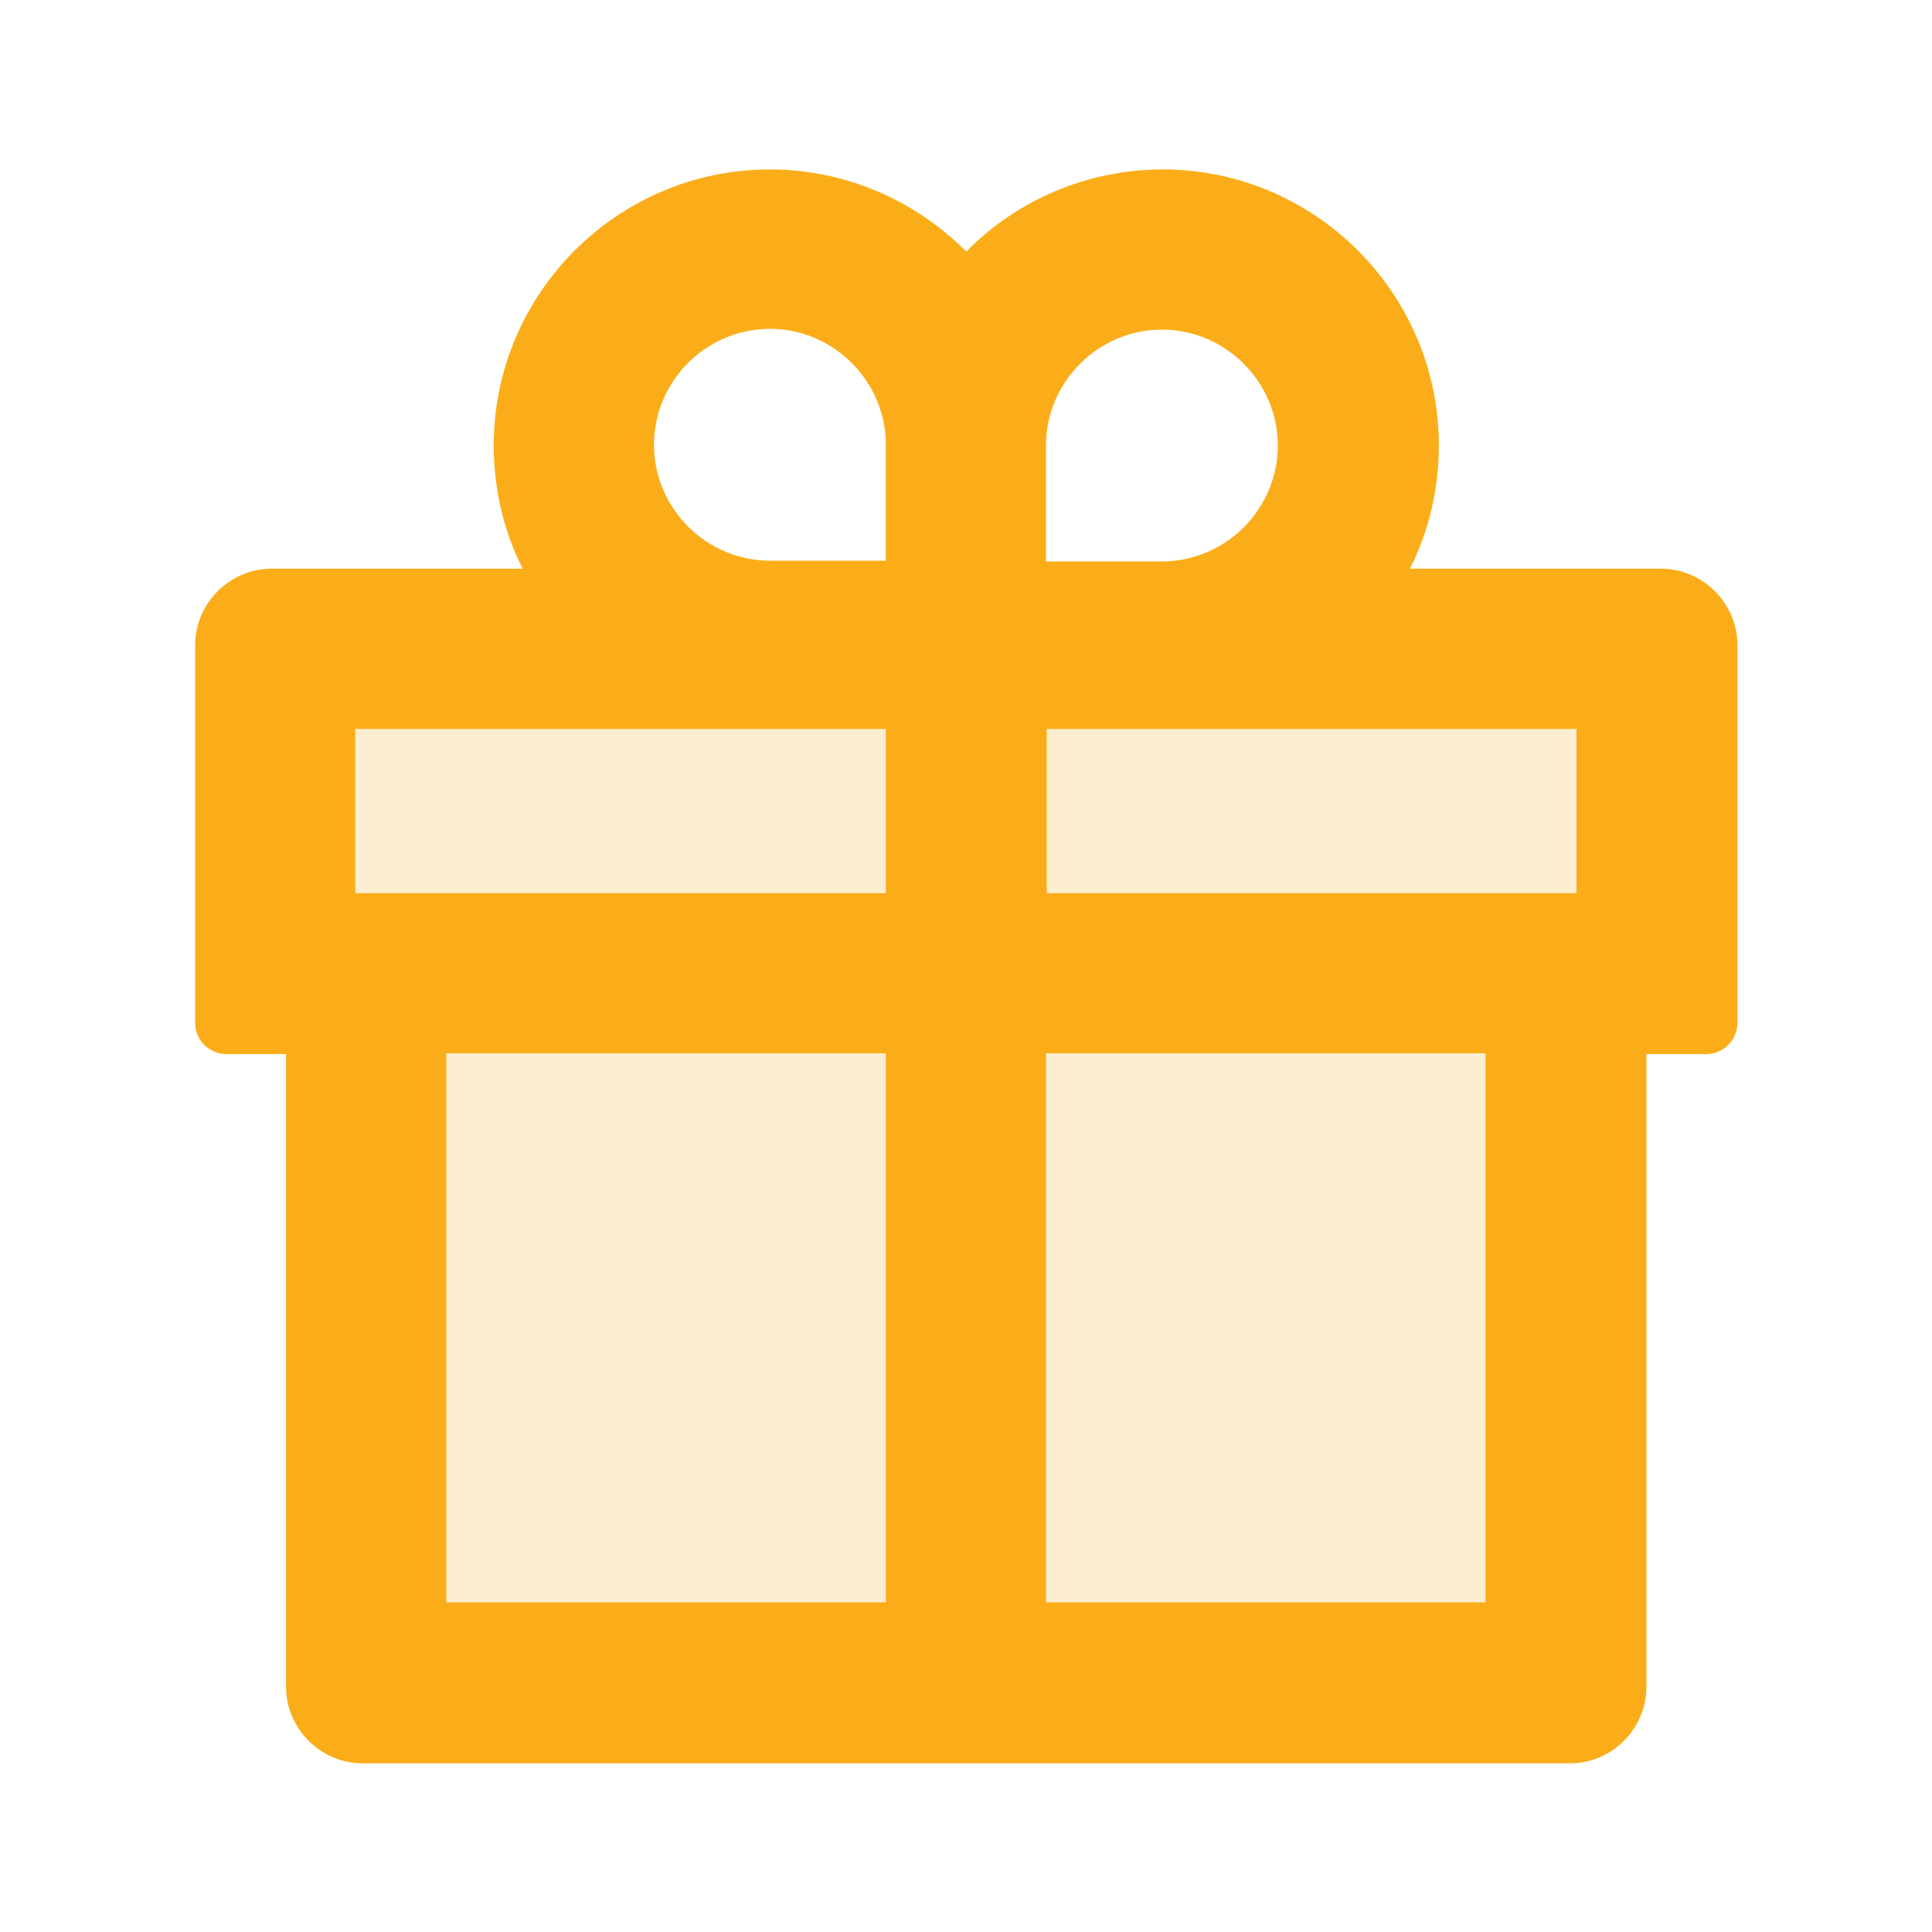
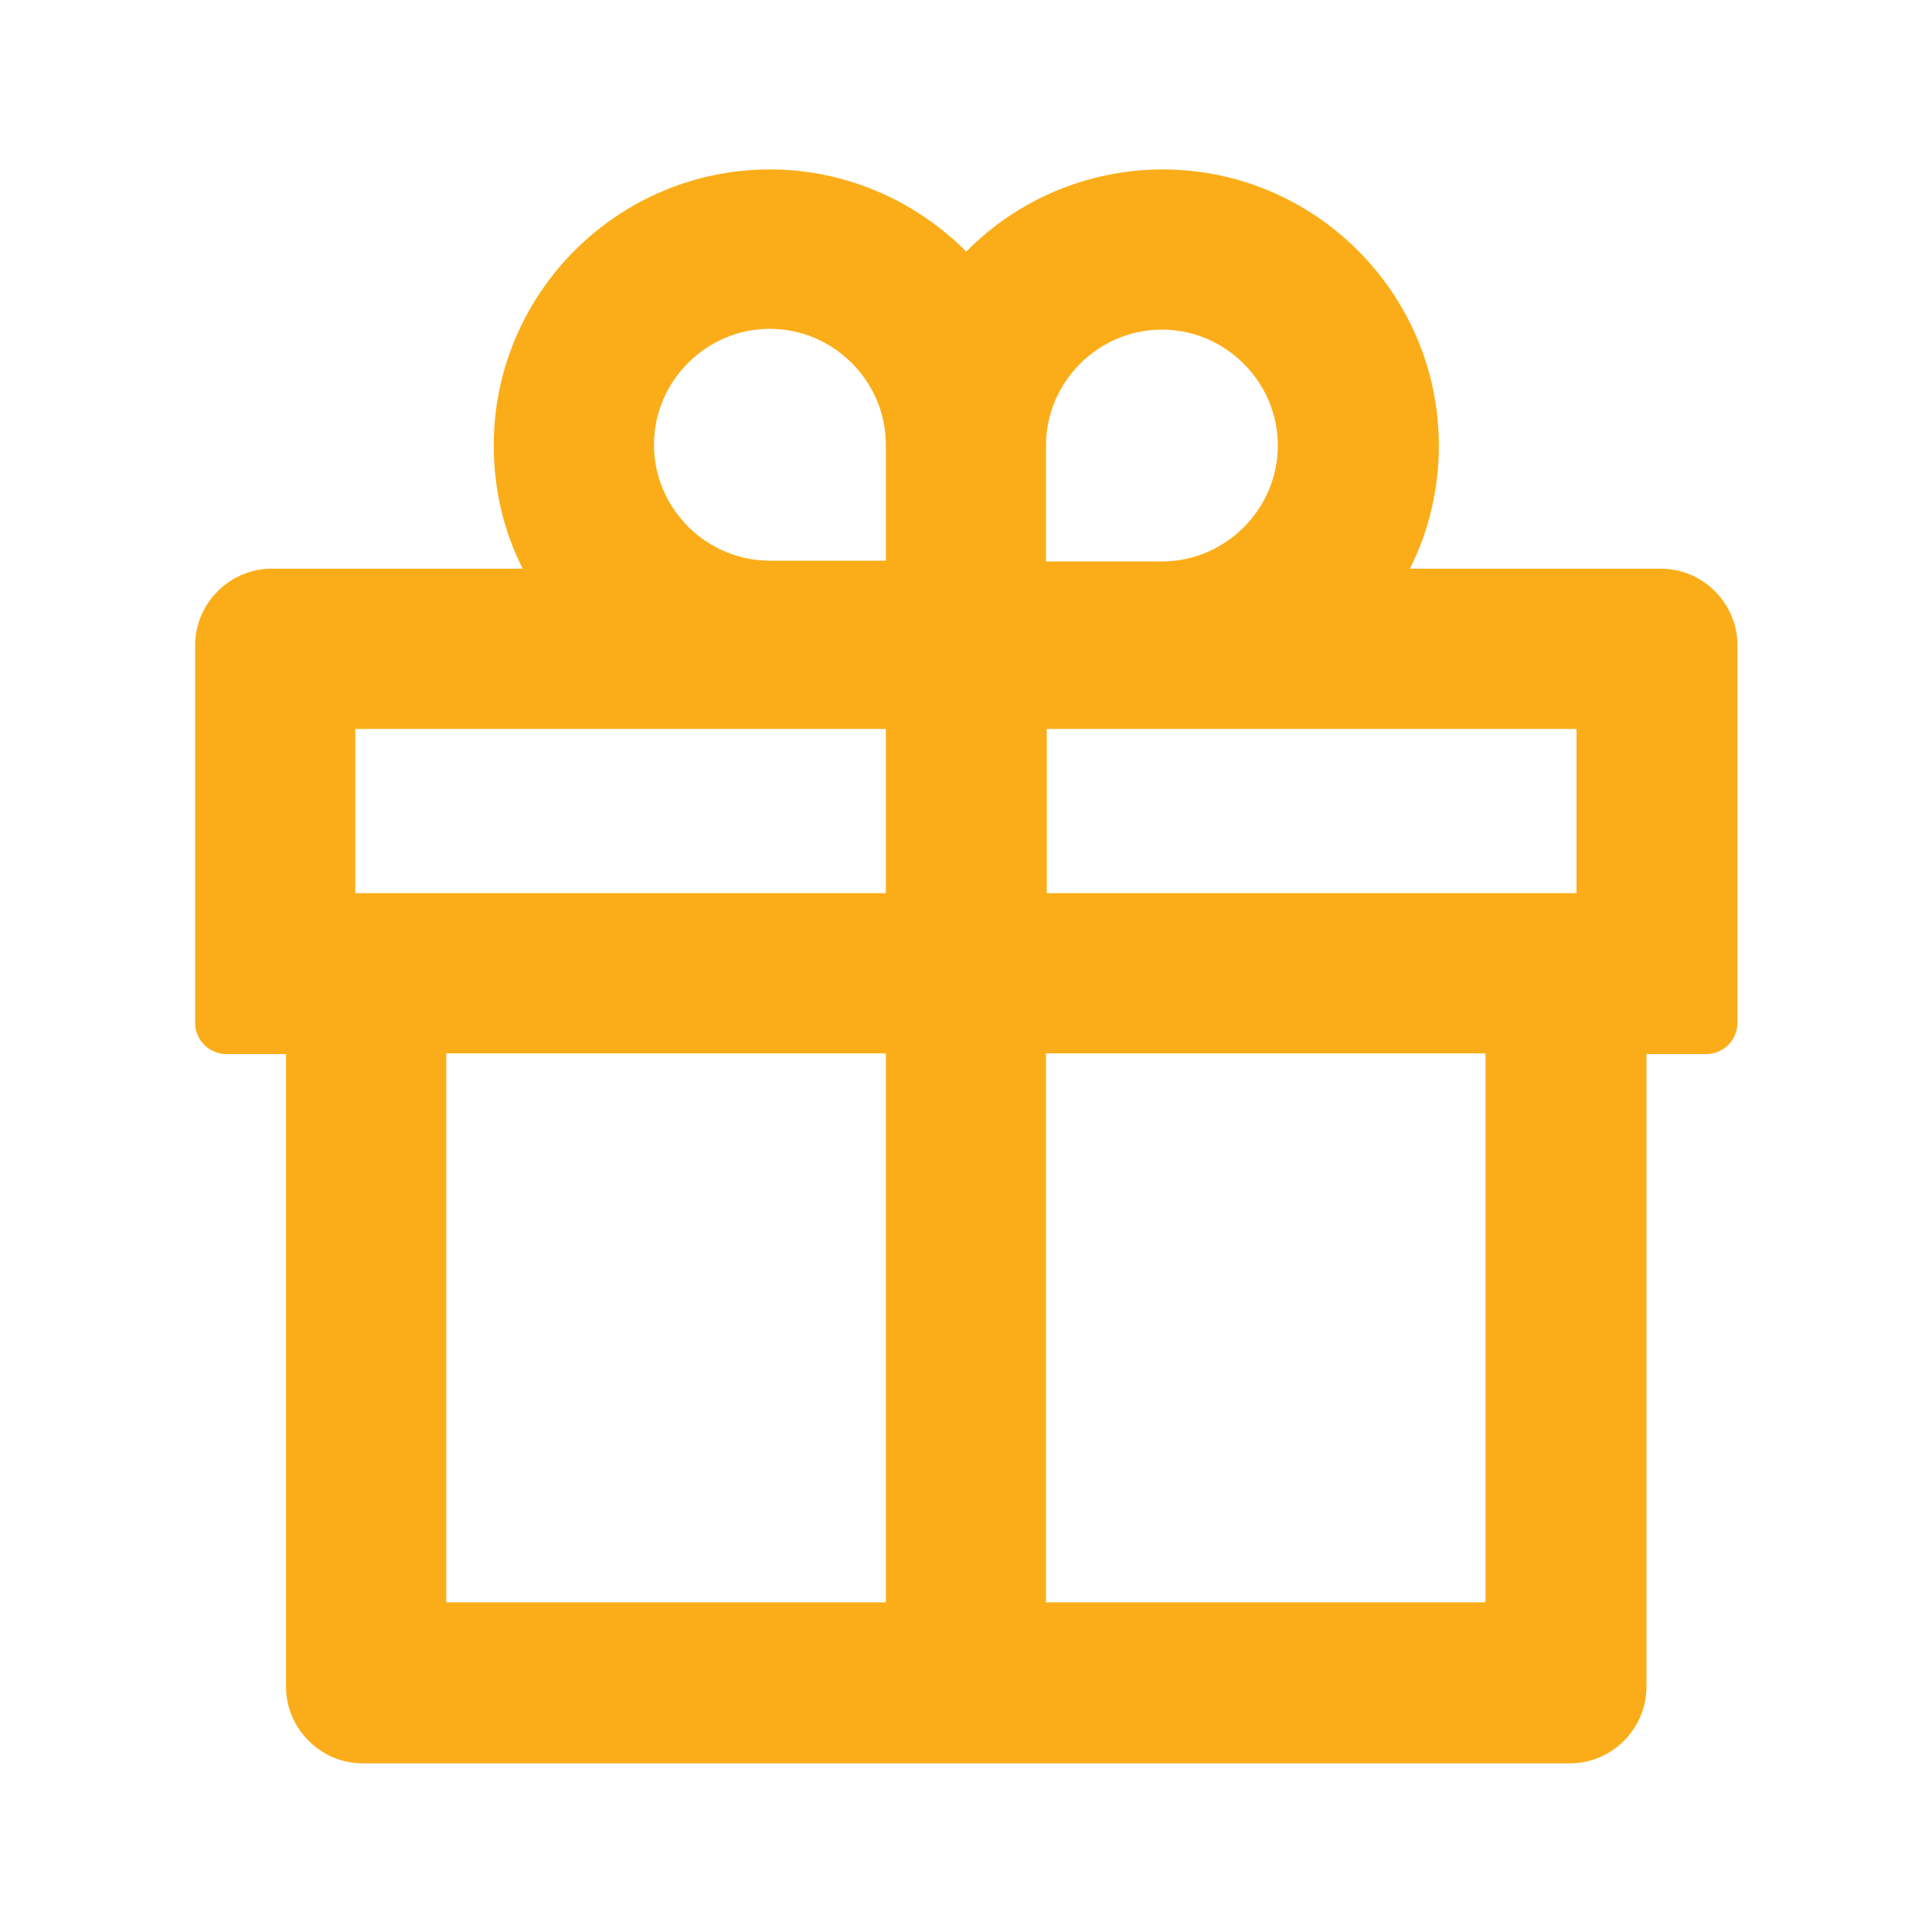
<svg xmlns="http://www.w3.org/2000/svg" width="24" height="24" viewBox="0 0 20 20" fill="none">
  <g clip-path="url(#clip0_7313_221590)">
-     <path opacity="0.2" d="M10.662 7.379H16.478V9.412H10.662V7.379ZM4.453 10.738H9.337V16.754H4.453V10.738ZM3.512 7.379H9.328V9.412H3.512V7.379ZM10.662 10.738H15.545V16.754H10.662V10.738Z" fill="#FBAD19" />
    <path d="M3.753 18.254C3.32 18.254 2.961 17.896 2.961 17.462V10.912H2.345C2.17 10.912 2.02 10.771 2.02 10.588V6.679C2.02 6.246 2.378 5.887 2.811 5.887H5.411C5.211 5.496 5.111 5.054 5.111 4.612C5.111 3.037 6.395 1.754 7.97 1.754C8.736 1.754 9.461 2.062 10.003 2.604C10.536 2.062 11.27 1.754 12.036 1.754C13.611 1.754 14.895 3.037 14.895 4.612C14.895 5.054 14.794 5.496 14.595 5.887H17.195C17.628 5.887 17.986 6.246 17.986 6.679V10.588C17.986 10.762 17.845 10.912 17.661 10.912H17.044V17.462C17.044 17.896 16.686 18.254 16.253 18.254H3.753ZM15.378 16.587V10.904H10.828V16.587H15.378ZM9.17 16.587V10.904H4.62V16.587H9.17ZM16.32 9.246V7.546H10.836V9.246H16.32ZM9.17 9.246V7.546H3.678V9.246H9.161H9.17ZM12.028 5.812C12.686 5.812 13.228 5.271 13.228 4.612C13.228 3.954 12.686 3.412 12.028 3.412C11.37 3.412 10.828 3.954 10.828 4.612V5.812H12.028ZM7.97 3.404C7.311 3.404 6.77 3.946 6.77 4.604C6.77 5.262 7.311 5.804 7.97 5.804H9.17V4.604C9.17 3.946 8.628 3.404 7.97 3.404Z" fill="#FBAD19" />
  </g>
  <defs>
    <clipPath id="clip0_7313_221590">
      <rect width="20" height="20" fill="white" />
    </clipPath>
  </defs>
</svg>